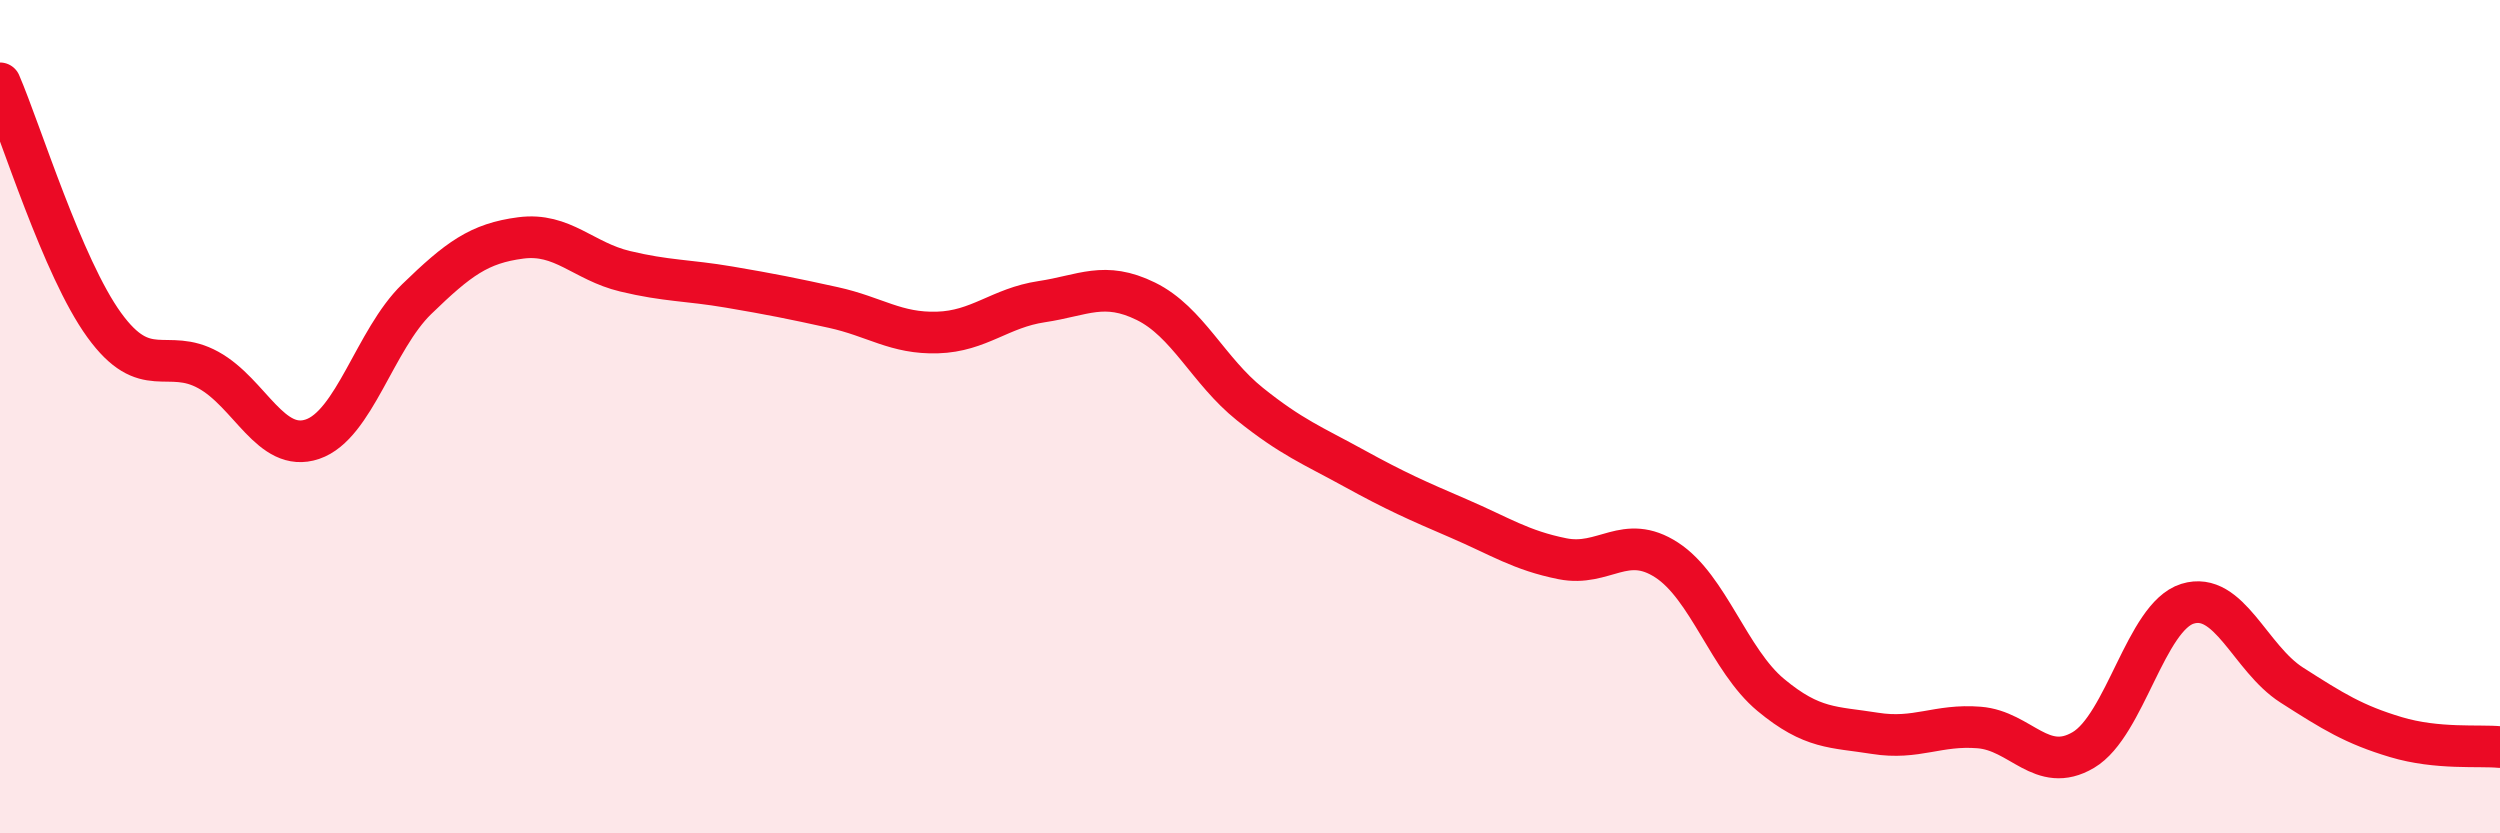
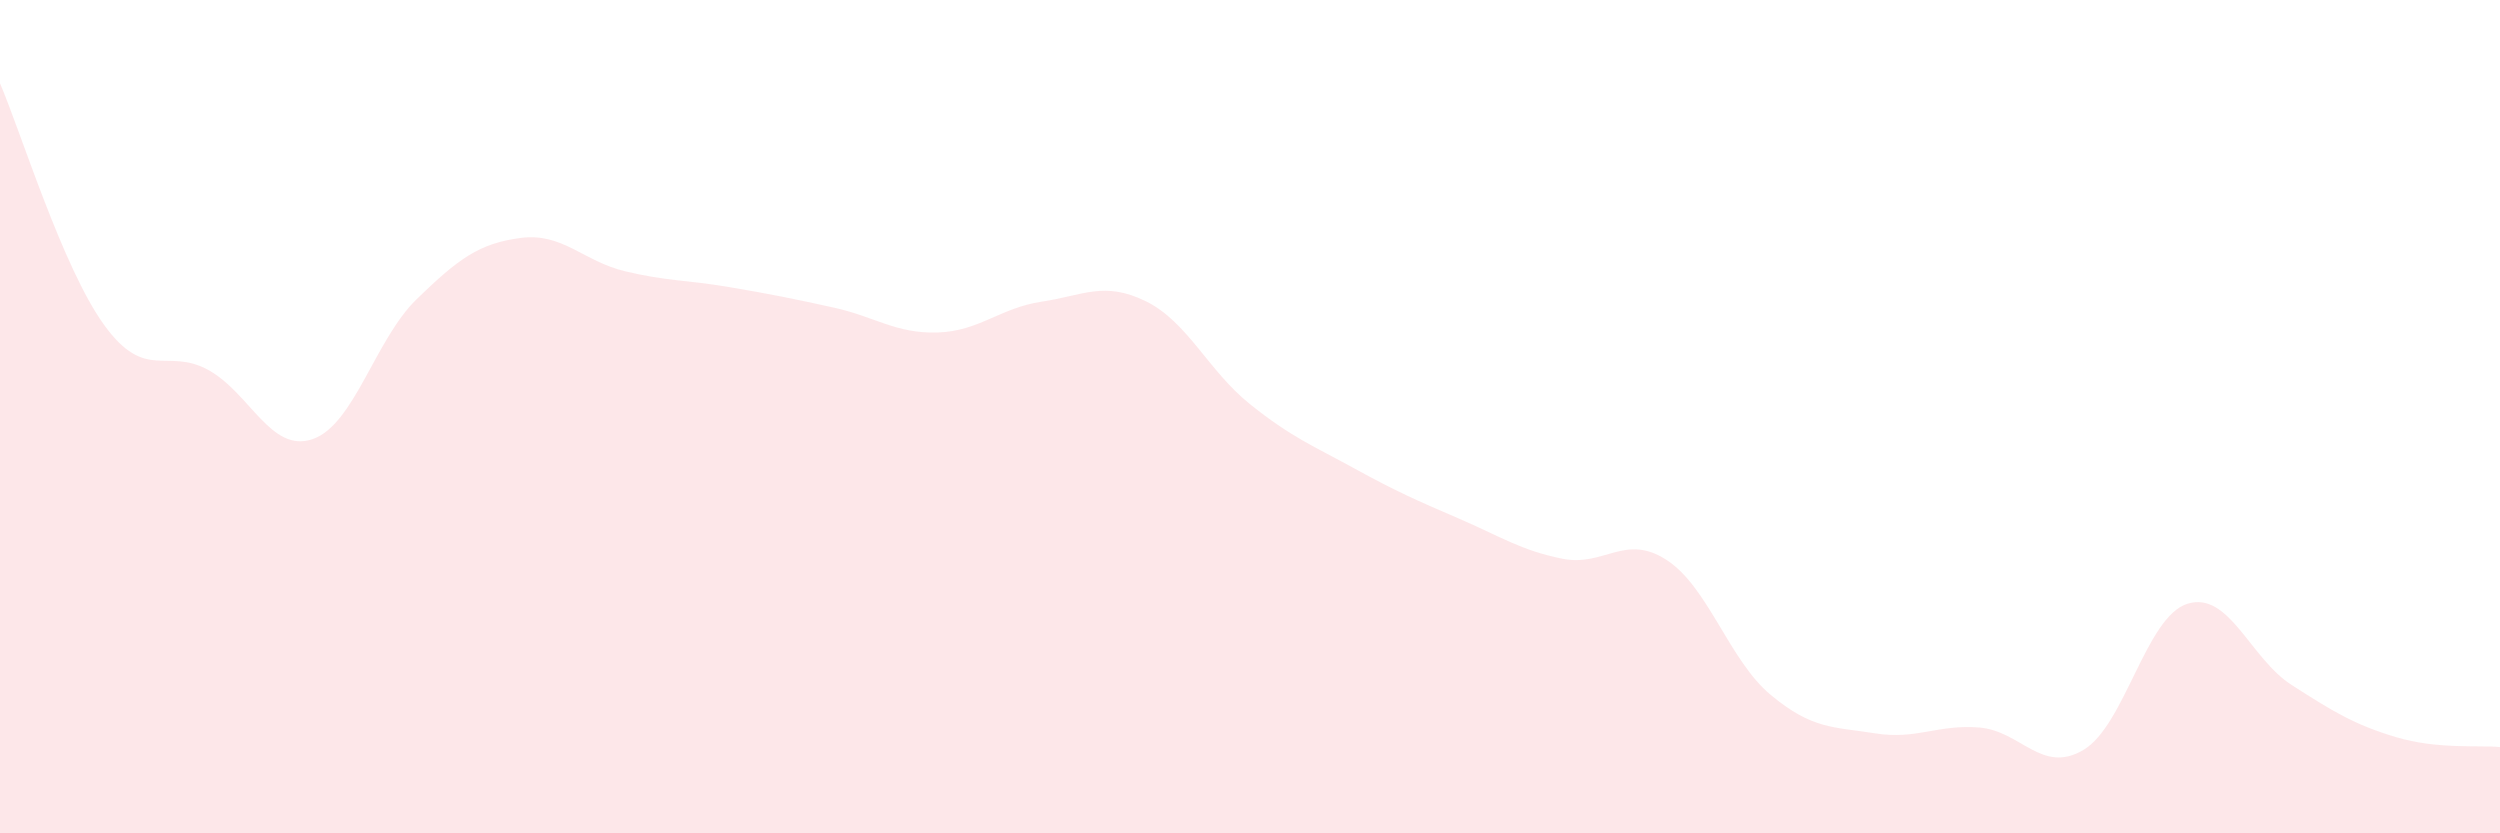
<svg xmlns="http://www.w3.org/2000/svg" width="60" height="20" viewBox="0 0 60 20">
  <path d="M 0,2 C 0.5,3.16 1.5,6.42 2.5,7.8 C 3.5,9.18 4,8.33 5,8.88 C 6,9.43 6.5,10.88 7.5,10.54 C 8.5,10.2 9,8.15 10,7.18 C 11,6.21 11.5,5.84 12.5,5.71 C 13.5,5.58 14,6.27 15,6.51 C 16,6.75 16.5,6.72 17.5,6.89 C 18.5,7.06 19,7.16 20,7.38 C 21,7.6 21.5,8.01 22.5,7.98 C 23.5,7.95 24,7.39 25,7.24 C 26,7.09 26.5,6.74 27.5,7.23 C 28.5,7.72 29,8.9 30,9.7 C 31,10.5 31.5,10.69 32.5,11.24 C 33.5,11.79 34,12.01 35,12.44 C 36,12.87 36.5,13.21 37.5,13.41 C 38.5,13.61 39,12.79 40,13.44 C 41,14.09 41.5,15.85 42.5,16.68 C 43.5,17.51 44,17.44 45,17.6 C 46,17.76 46.5,17.38 47.5,17.46 C 48.5,17.54 49,18.59 50,18 C 51,17.41 51.5,14.8 52.5,14.49 C 53.5,14.18 54,15.8 55,16.44 C 56,17.08 56.5,17.39 57.5,17.69 C 58.5,17.99 59.5,17.88 60,17.93L60 20L0 20Z" fill="#EB0A25" opacity="0.1" stroke-linecap="round" stroke-linejoin="round" />
-   <path d="M 0,2 C 0.5,3.16 1.5,6.42 2.5,7.8 C 3.5,9.18 4,8.33 5,8.88 C 6,9.43 6.5,10.88 7.5,10.54 C 8.5,10.2 9,8.15 10,7.18 C 11,6.21 11.5,5.84 12.5,5.71 C 13.5,5.58 14,6.27 15,6.51 C 16,6.75 16.5,6.72 17.5,6.89 C 18.5,7.06 19,7.16 20,7.38 C 21,7.6 21.5,8.01 22.5,7.98 C 23.5,7.95 24,7.39 25,7.24 C 26,7.09 26.5,6.74 27.5,7.23 C 28.5,7.72 29,8.9 30,9.7 C 31,10.5 31.5,10.69 32.5,11.24 C 33.5,11.79 34,12.01 35,12.44 C 36,12.87 36.5,13.21 37.5,13.41 C 38.5,13.61 39,12.79 40,13.44 C 41,14.09 41.5,15.85 42.5,16.68 C 43.5,17.51 44,17.44 45,17.6 C 46,17.76 46.5,17.38 47.5,17.46 C 48.5,17.54 49,18.59 50,18 C 51,17.41 51.5,14.8 52.5,14.49 C 53.5,14.18 54,15.8 55,16.44 C 56,17.08 56.5,17.39 57.5,17.69 C 58.5,17.99 59.5,17.88 60,17.93" stroke="#EB0A25" stroke-width="1" fill="none" stroke-linecap="round" stroke-linejoin="round" />
</svg>